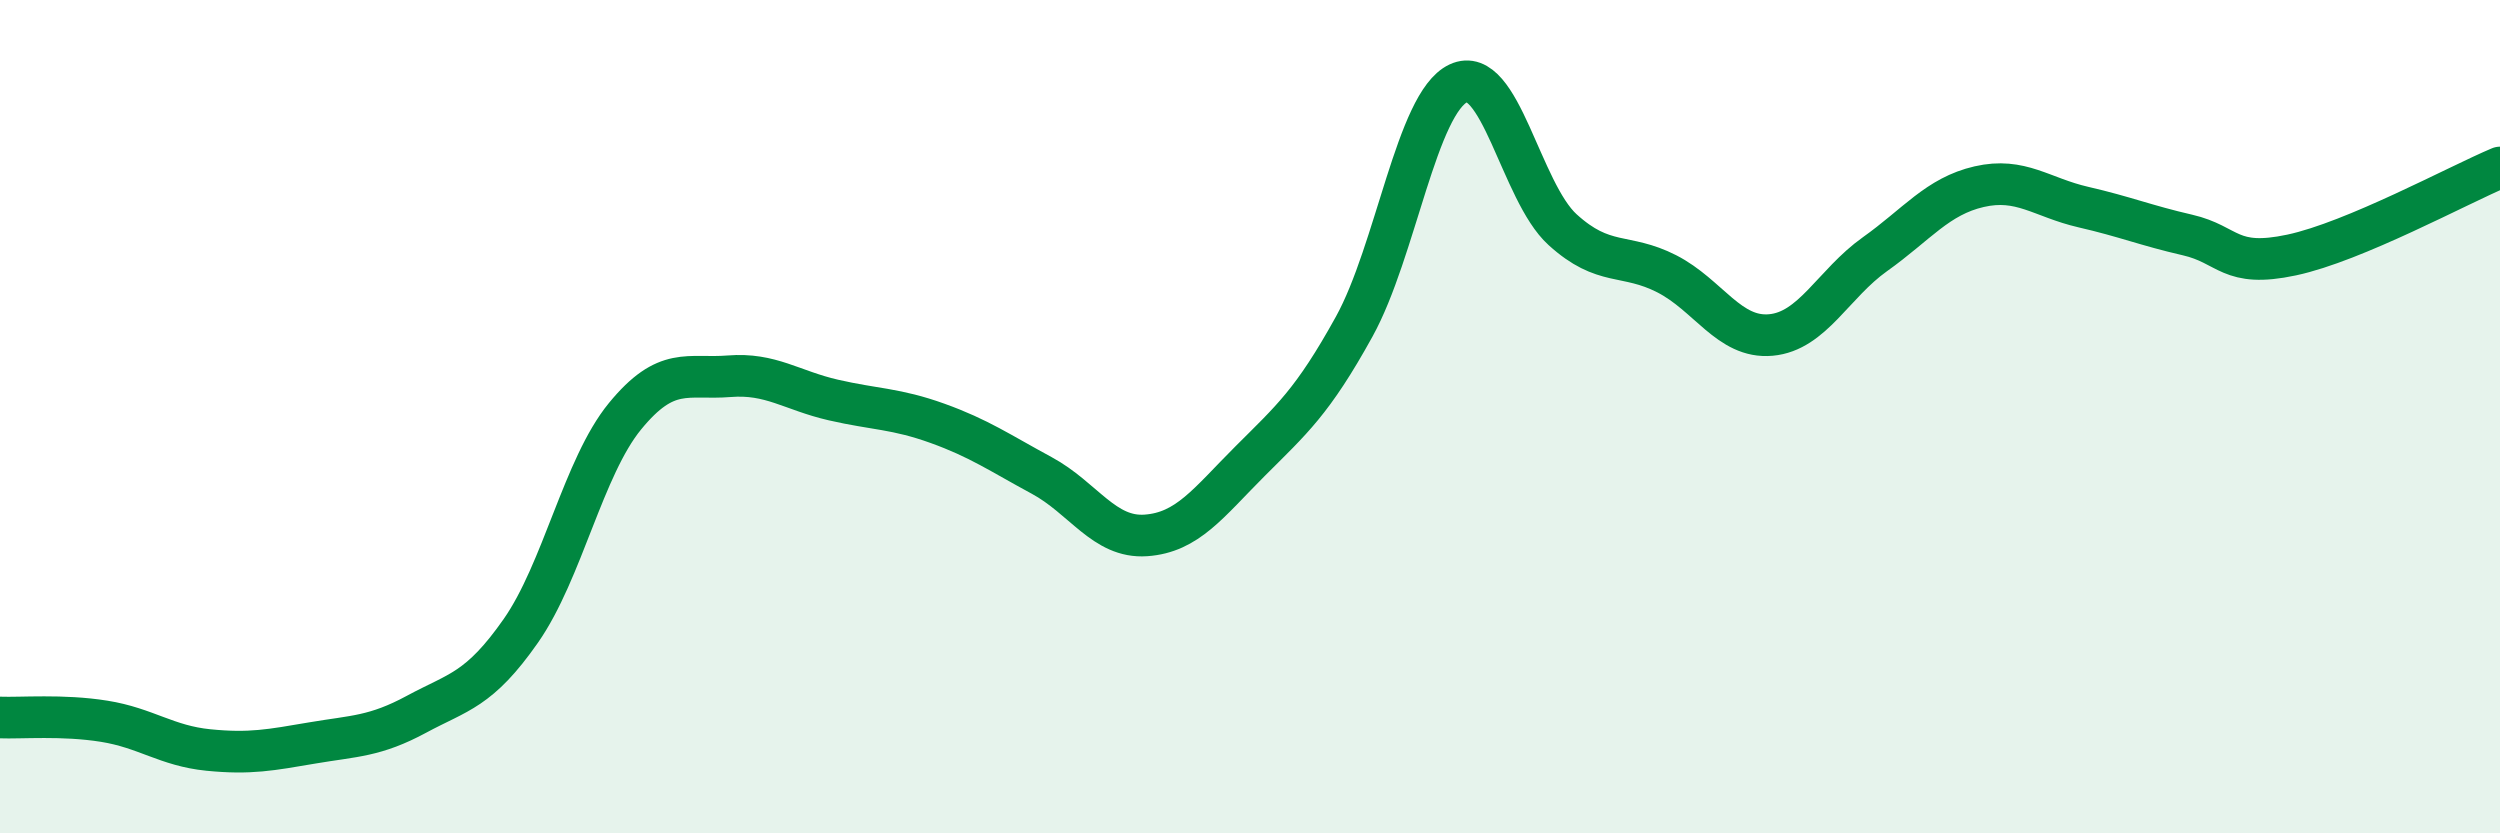
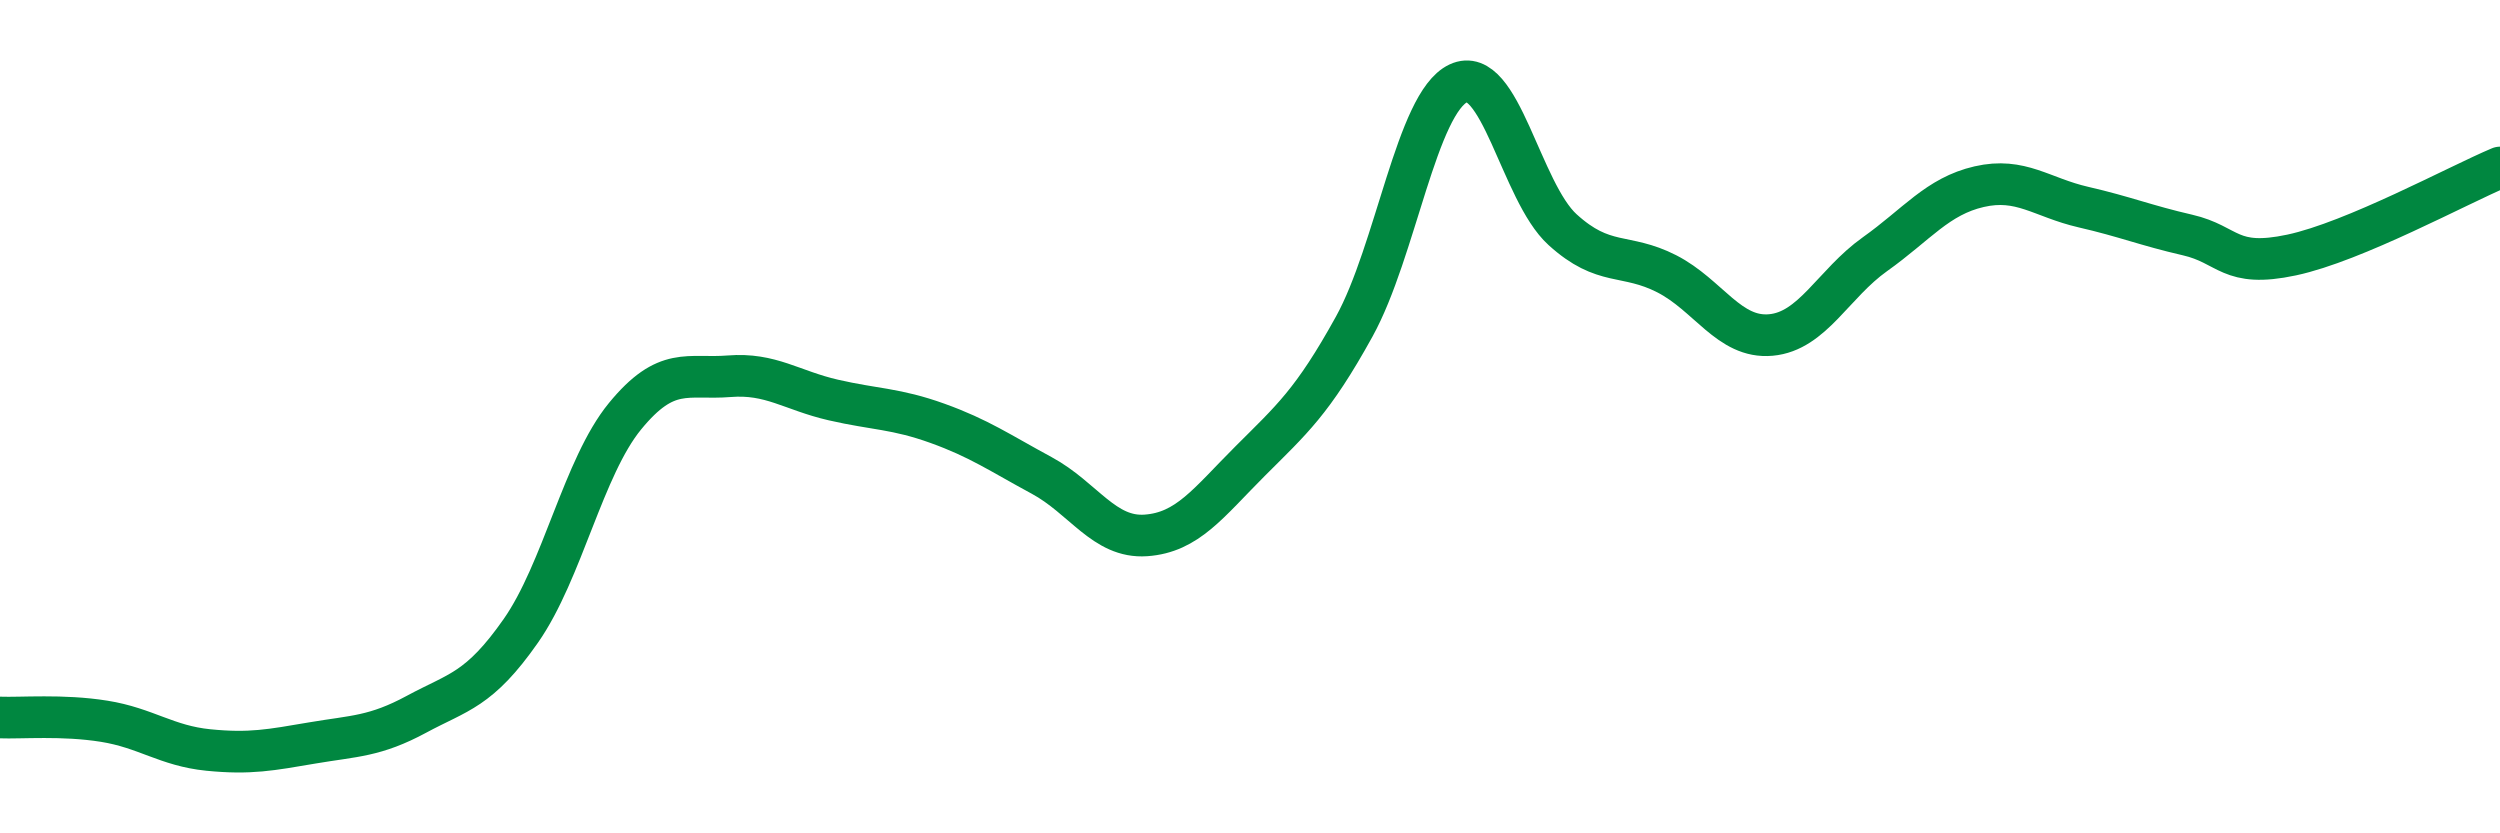
<svg xmlns="http://www.w3.org/2000/svg" width="60" height="20" viewBox="0 0 60 20">
-   <path d="M 0,17.22 C 0.5,17.24 1.5,17.15 2.5,17.31 C 3.5,17.47 4,17.9 5,18 C 6,18.1 6.5,18 7.5,17.83 C 8.5,17.66 9,17.68 10,17.14 C 11,16.6 11.5,16.57 12.5,15.14 C 13.5,13.71 14,11.21 15,9.99 C 16,8.77 16.5,9.11 17.5,9.03 C 18.5,8.95 19,9.37 20,9.6 C 21,9.83 21.5,9.8 22.5,10.16 C 23.5,10.52 24,10.87 25,11.41 C 26,11.95 26.5,12.92 27.5,12.85 C 28.5,12.78 29,12.07 30,11.07 C 31,10.07 31.5,9.65 32.5,7.84 C 33.5,6.03 34,2.47 35,2 C 36,1.53 36.5,4.6 37.5,5.51 C 38.5,6.42 39,6.06 40,6.57 C 41,7.08 41.5,8.13 42.5,8.04 C 43.5,7.95 44,6.81 45,6.1 C 46,5.39 46.5,4.71 47.5,4.48 C 48.5,4.25 49,4.74 50,4.97 C 51,5.2 51.5,5.41 52.5,5.64 C 53.5,5.87 53.5,6.44 55,6.12 C 56.5,5.8 59,4.44 60,4.02L60 20L0 20Z" fill="#008740" opacity="0.1" stroke-linecap="round" stroke-linejoin="round" />
  <path d="M 0,17.22 C 0.5,17.24 1.5,17.15 2.5,17.31 C 3.5,17.47 4,17.9 5,18 C 6,18.1 6.5,18 7.5,17.83 C 8.5,17.66 9,17.68 10,17.14 C 11,16.6 11.5,16.57 12.5,15.14 C 13.5,13.71 14,11.21 15,9.99 C 16,8.77 16.5,9.11 17.5,9.03 C 18.5,8.95 19,9.37 20,9.6 C 21,9.83 21.5,9.8 22.5,10.16 C 23.5,10.52 24,10.87 25,11.41 C 26,11.95 26.5,12.92 27.5,12.85 C 28.5,12.78 29,12.07 30,11.07 C 31,10.07 31.5,9.65 32.5,7.84 C 33.5,6.03 34,2.47 35,2 C 36,1.53 36.5,4.6 37.5,5.51 C 38.5,6.42 39,6.06 40,6.57 C 41,7.08 41.5,8.13 42.5,8.04 C 43.5,7.95 44,6.81 45,6.1 C 46,5.39 46.5,4.71 47.5,4.48 C 48.5,4.25 49,4.74 50,4.97 C 51,5.2 51.5,5.41 52.5,5.64 C 53.5,5.87 53.5,6.44 55,6.12 C 56.5,5.8 59,4.44 60,4.02" stroke="#008740" stroke-width="1" fill="none" stroke-linecap="round" stroke-linejoin="round" />
</svg>